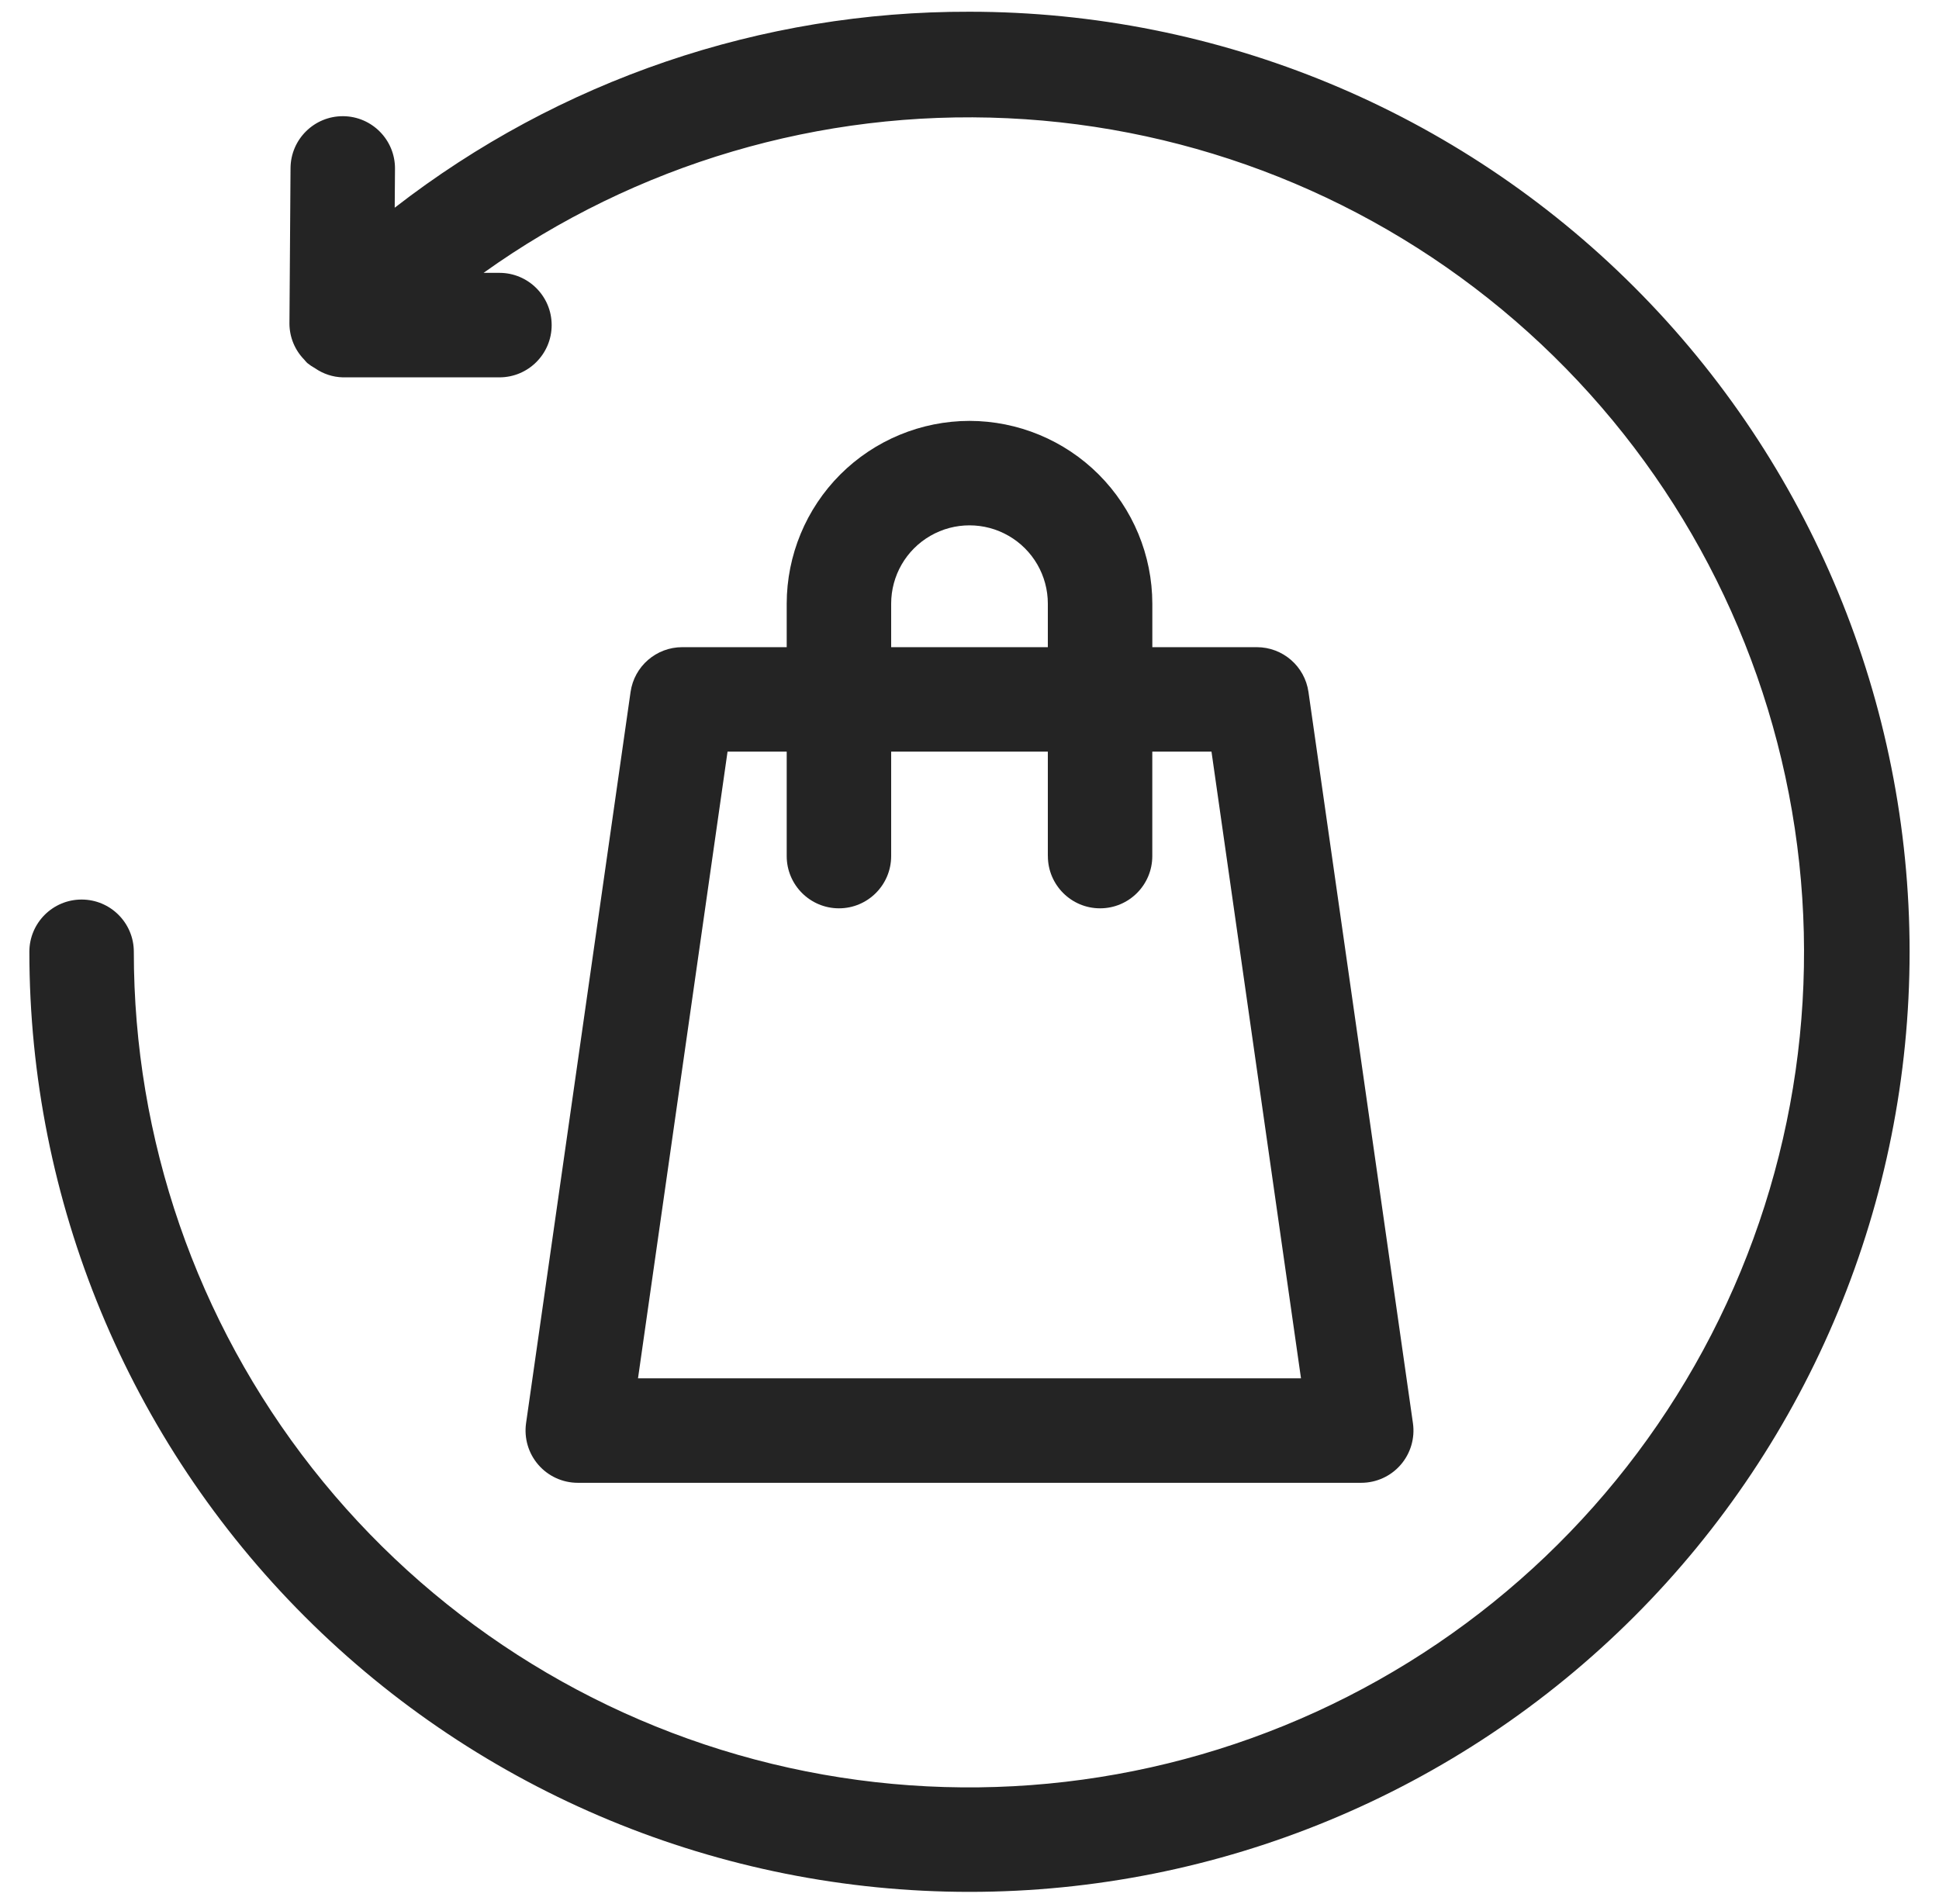
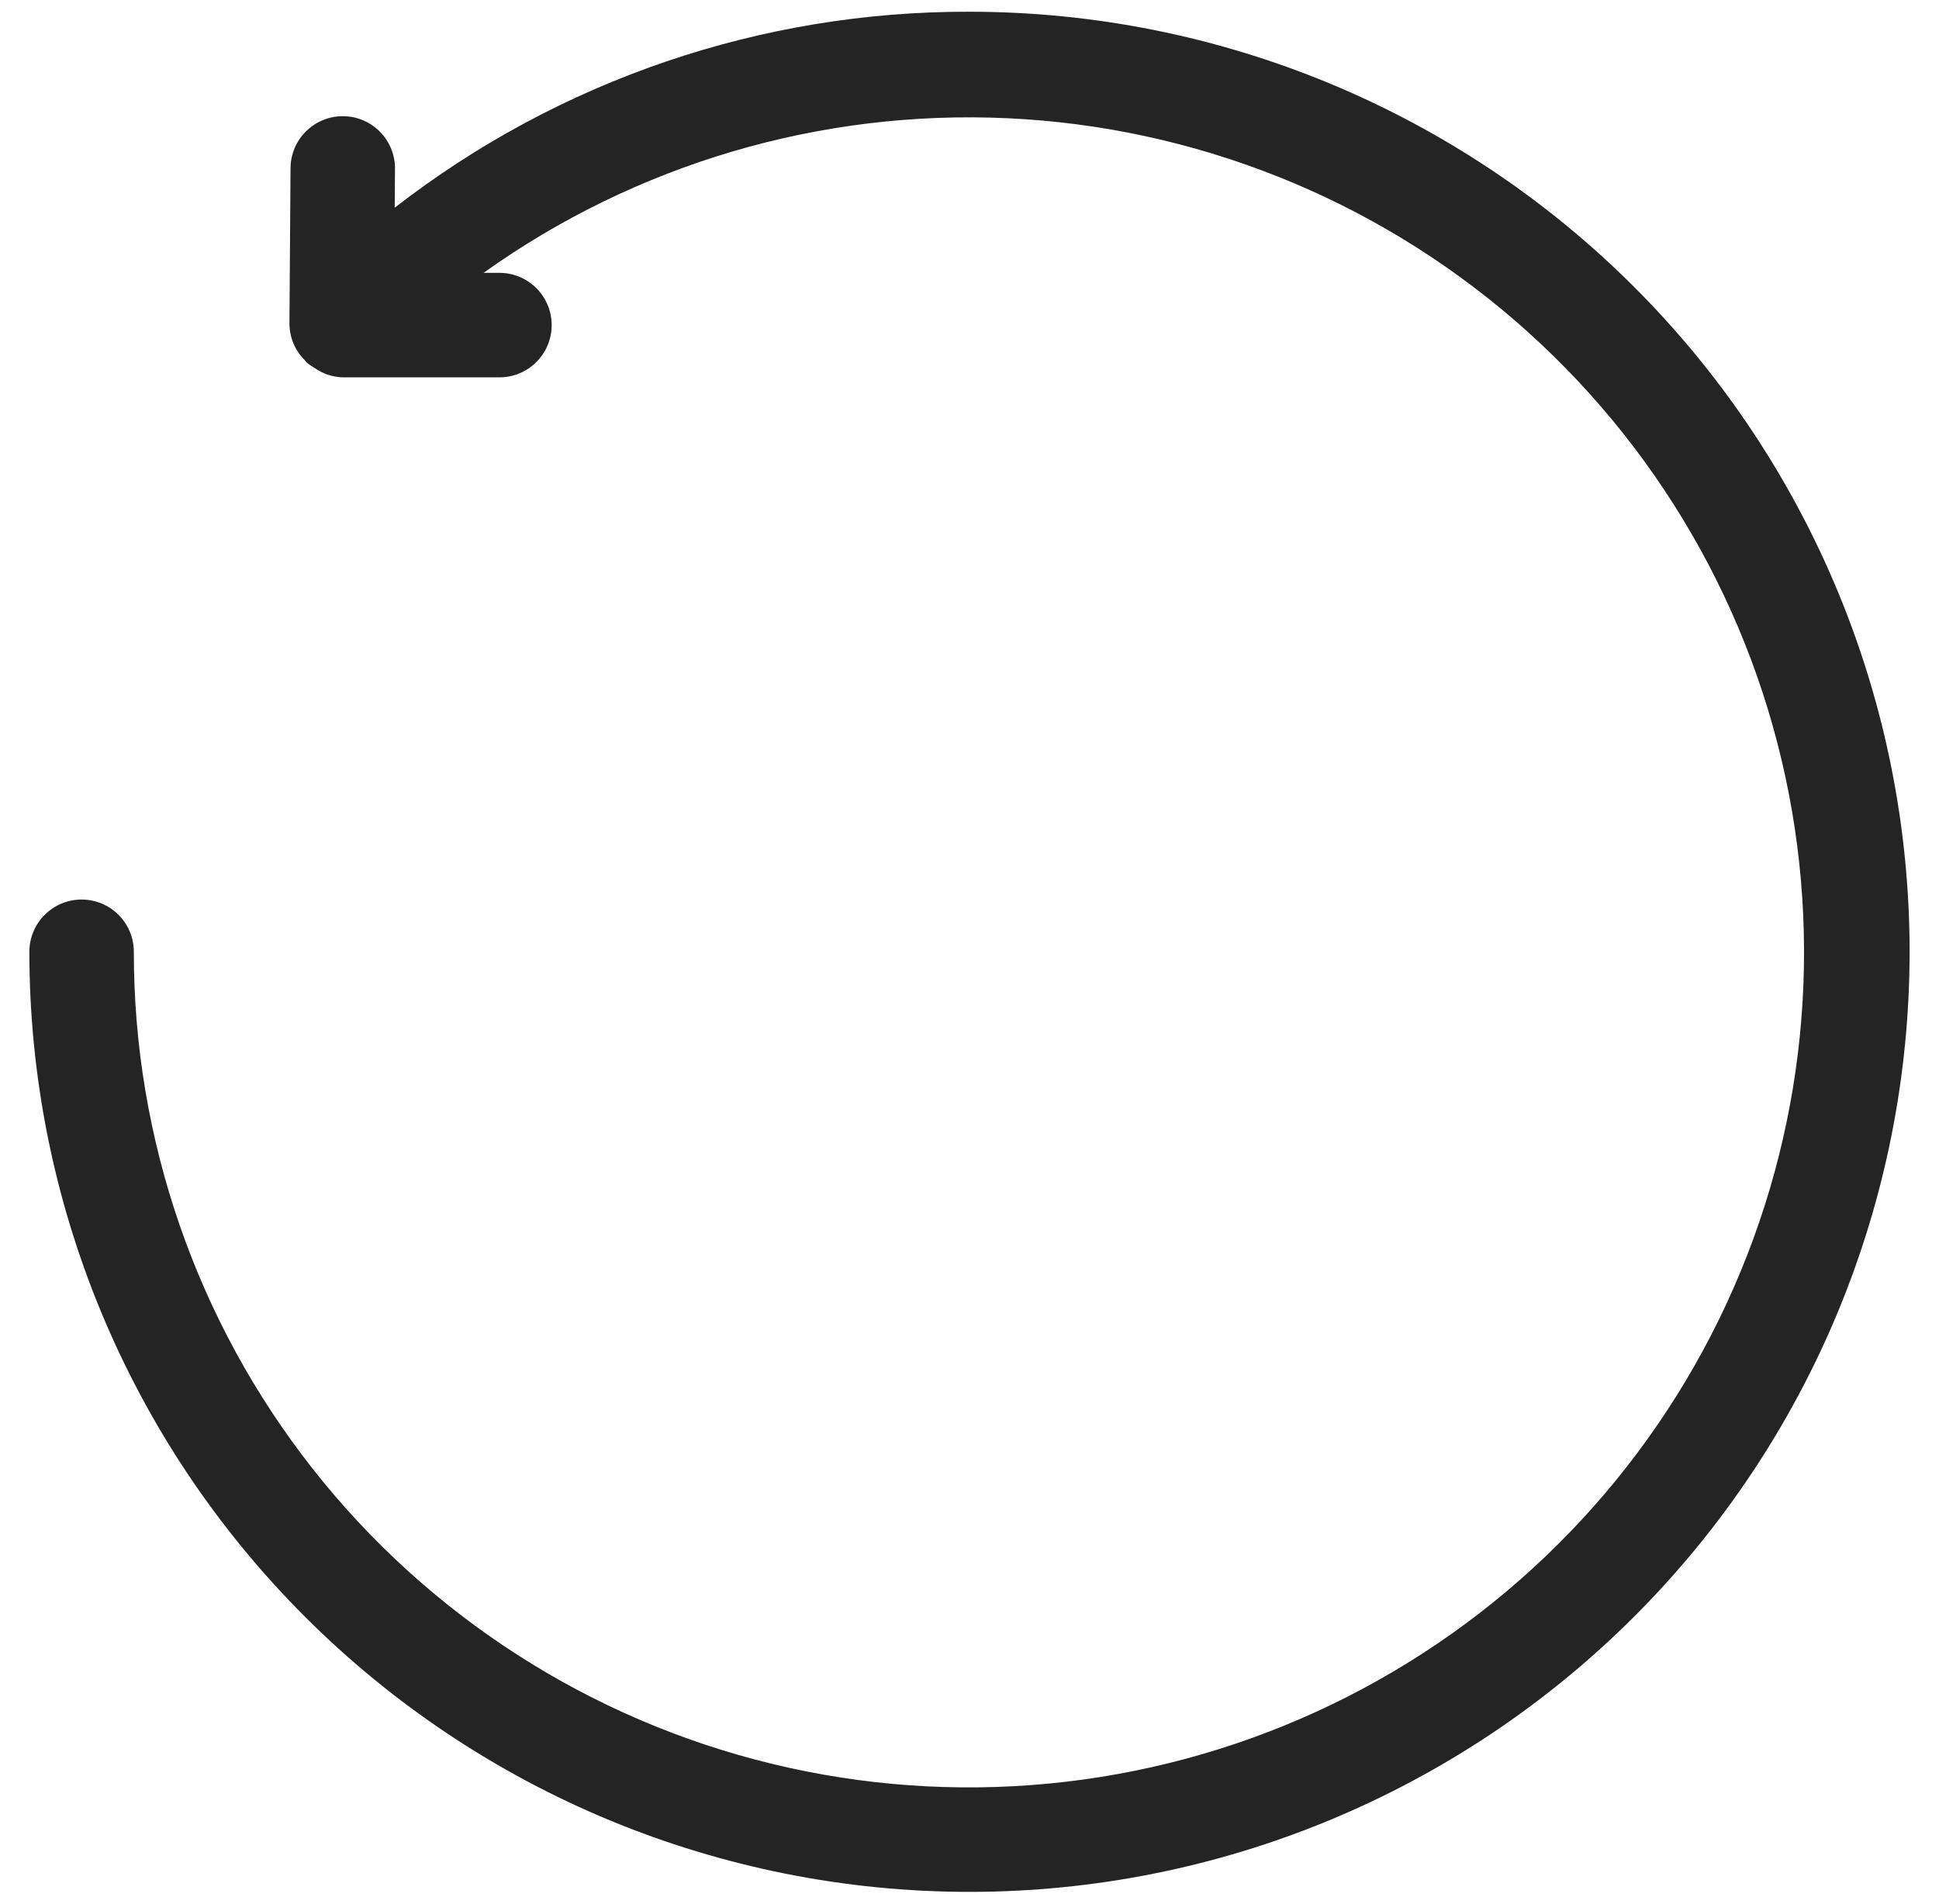
<svg xmlns="http://www.w3.org/2000/svg" width="55" height="54" viewBox="0 0 55 54" fill="none">
-   <path d="M27.5 11.939C26.125 11.941 24.808 12.488 23.835 13.459C22.863 14.432 22.317 15.75 22.315 17.124V18.358H19.352C18.615 18.358 17.99 18.9 17.886 19.63L14.922 40.37C14.862 40.796 14.988 41.226 15.27 41.551C15.551 41.876 15.96 42.062 16.389 42.062H38.611C39.041 42.062 39.449 41.876 39.731 41.551C40.012 41.226 40.139 40.796 40.078 40.37L37.115 19.63C37.011 18.9 36.386 18.358 35.649 18.358H32.686V17.124C32.684 15.75 32.137 14.432 31.165 13.459C30.193 12.488 28.875 11.941 27.5 11.939H27.5ZM25.278 17.124C25.278 16.33 25.701 15.597 26.389 15.2C27.076 14.803 27.924 14.803 28.611 15.2C29.299 15.597 29.722 16.33 29.722 17.124V18.358H25.278V17.124ZM34.364 21.321L36.903 39.099H18.097L20.637 21.321H22.315V24.284C22.315 25.102 22.979 25.766 23.797 25.766C24.615 25.766 25.278 25.102 25.278 24.284V21.321H29.722V24.284H29.723C29.723 25.102 30.386 25.766 31.204 25.766C32.022 25.766 32.685 25.102 32.685 24.284V21.321H34.364Z" fill="#242424" />
  <path d="M27.5 0.333C21.598 0.316 15.859 2.273 11.196 5.892L11.204 4.788C11.21 3.97 10.551 3.302 9.733 3.296C8.914 3.291 8.247 3.95 8.241 4.768L8.21 9.181V9.181C8.212 9.563 8.362 9.929 8.63 10.202C8.658 10.234 8.682 10.266 8.713 10.295H8.712C8.784 10.353 8.861 10.405 8.942 10.45C9.172 10.608 9.443 10.697 9.722 10.704H14.167C14.985 10.704 15.648 10.04 15.648 9.222C15.648 8.404 14.985 7.74 14.167 7.74H13.716C18.039 4.652 23.276 3.107 28.583 3.354C33.89 3.6 38.961 5.624 42.98 9.1C46.999 12.576 49.732 17.301 50.741 22.517C51.75 27.734 50.975 33.138 48.542 37.861C46.11 42.585 42.16 46.353 37.327 48.561C32.494 50.769 27.059 51.287 21.896 50.034C16.733 48.781 12.141 45.828 8.858 41.65C5.575 37.472 3.793 32.312 3.796 26.999C3.796 26.181 3.133 25.517 2.315 25.517C1.497 25.517 0.833 26.181 0.833 26.999C0.833 34.071 3.643 40.855 8.644 45.855C13.645 50.856 20.427 53.666 27.5 53.666C34.572 53.666 41.355 50.856 46.356 45.855C51.357 40.854 54.166 34.072 54.166 26.999C54.166 19.927 51.357 13.143 46.356 8.143C41.355 3.142 34.572 0.333 27.5 0.333L27.5 0.333Z" fill="#242424" />
</svg>